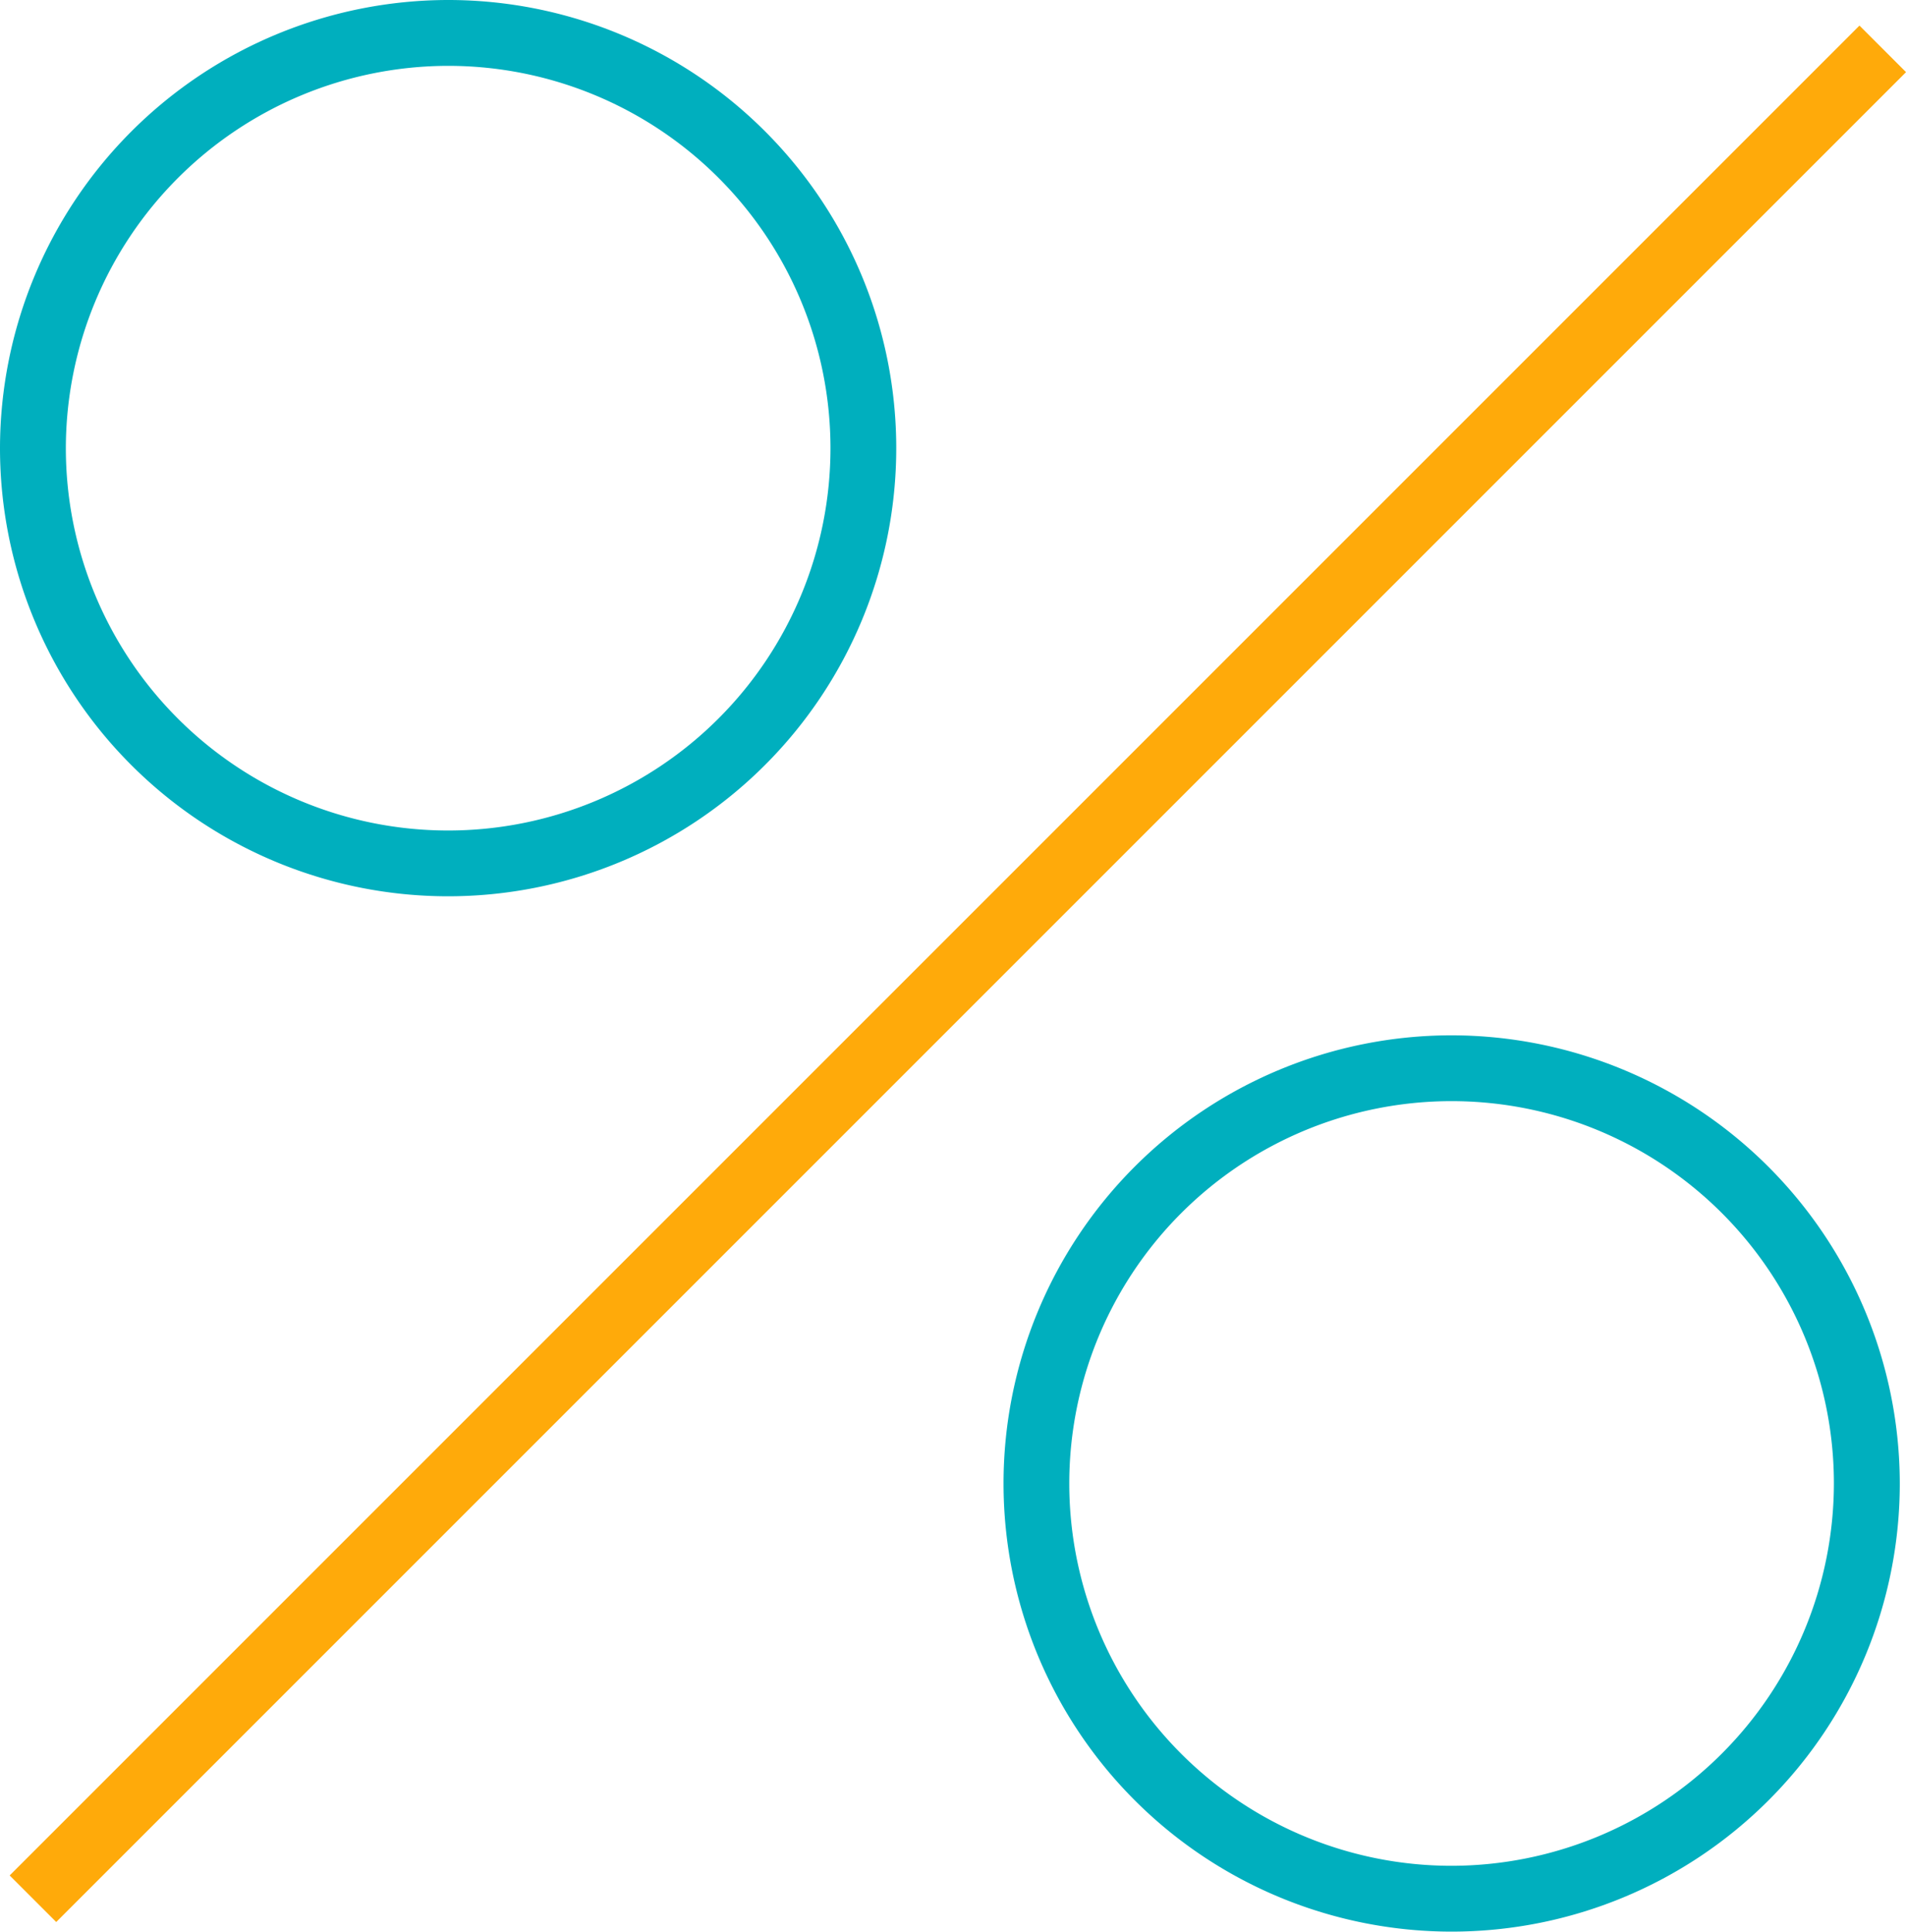
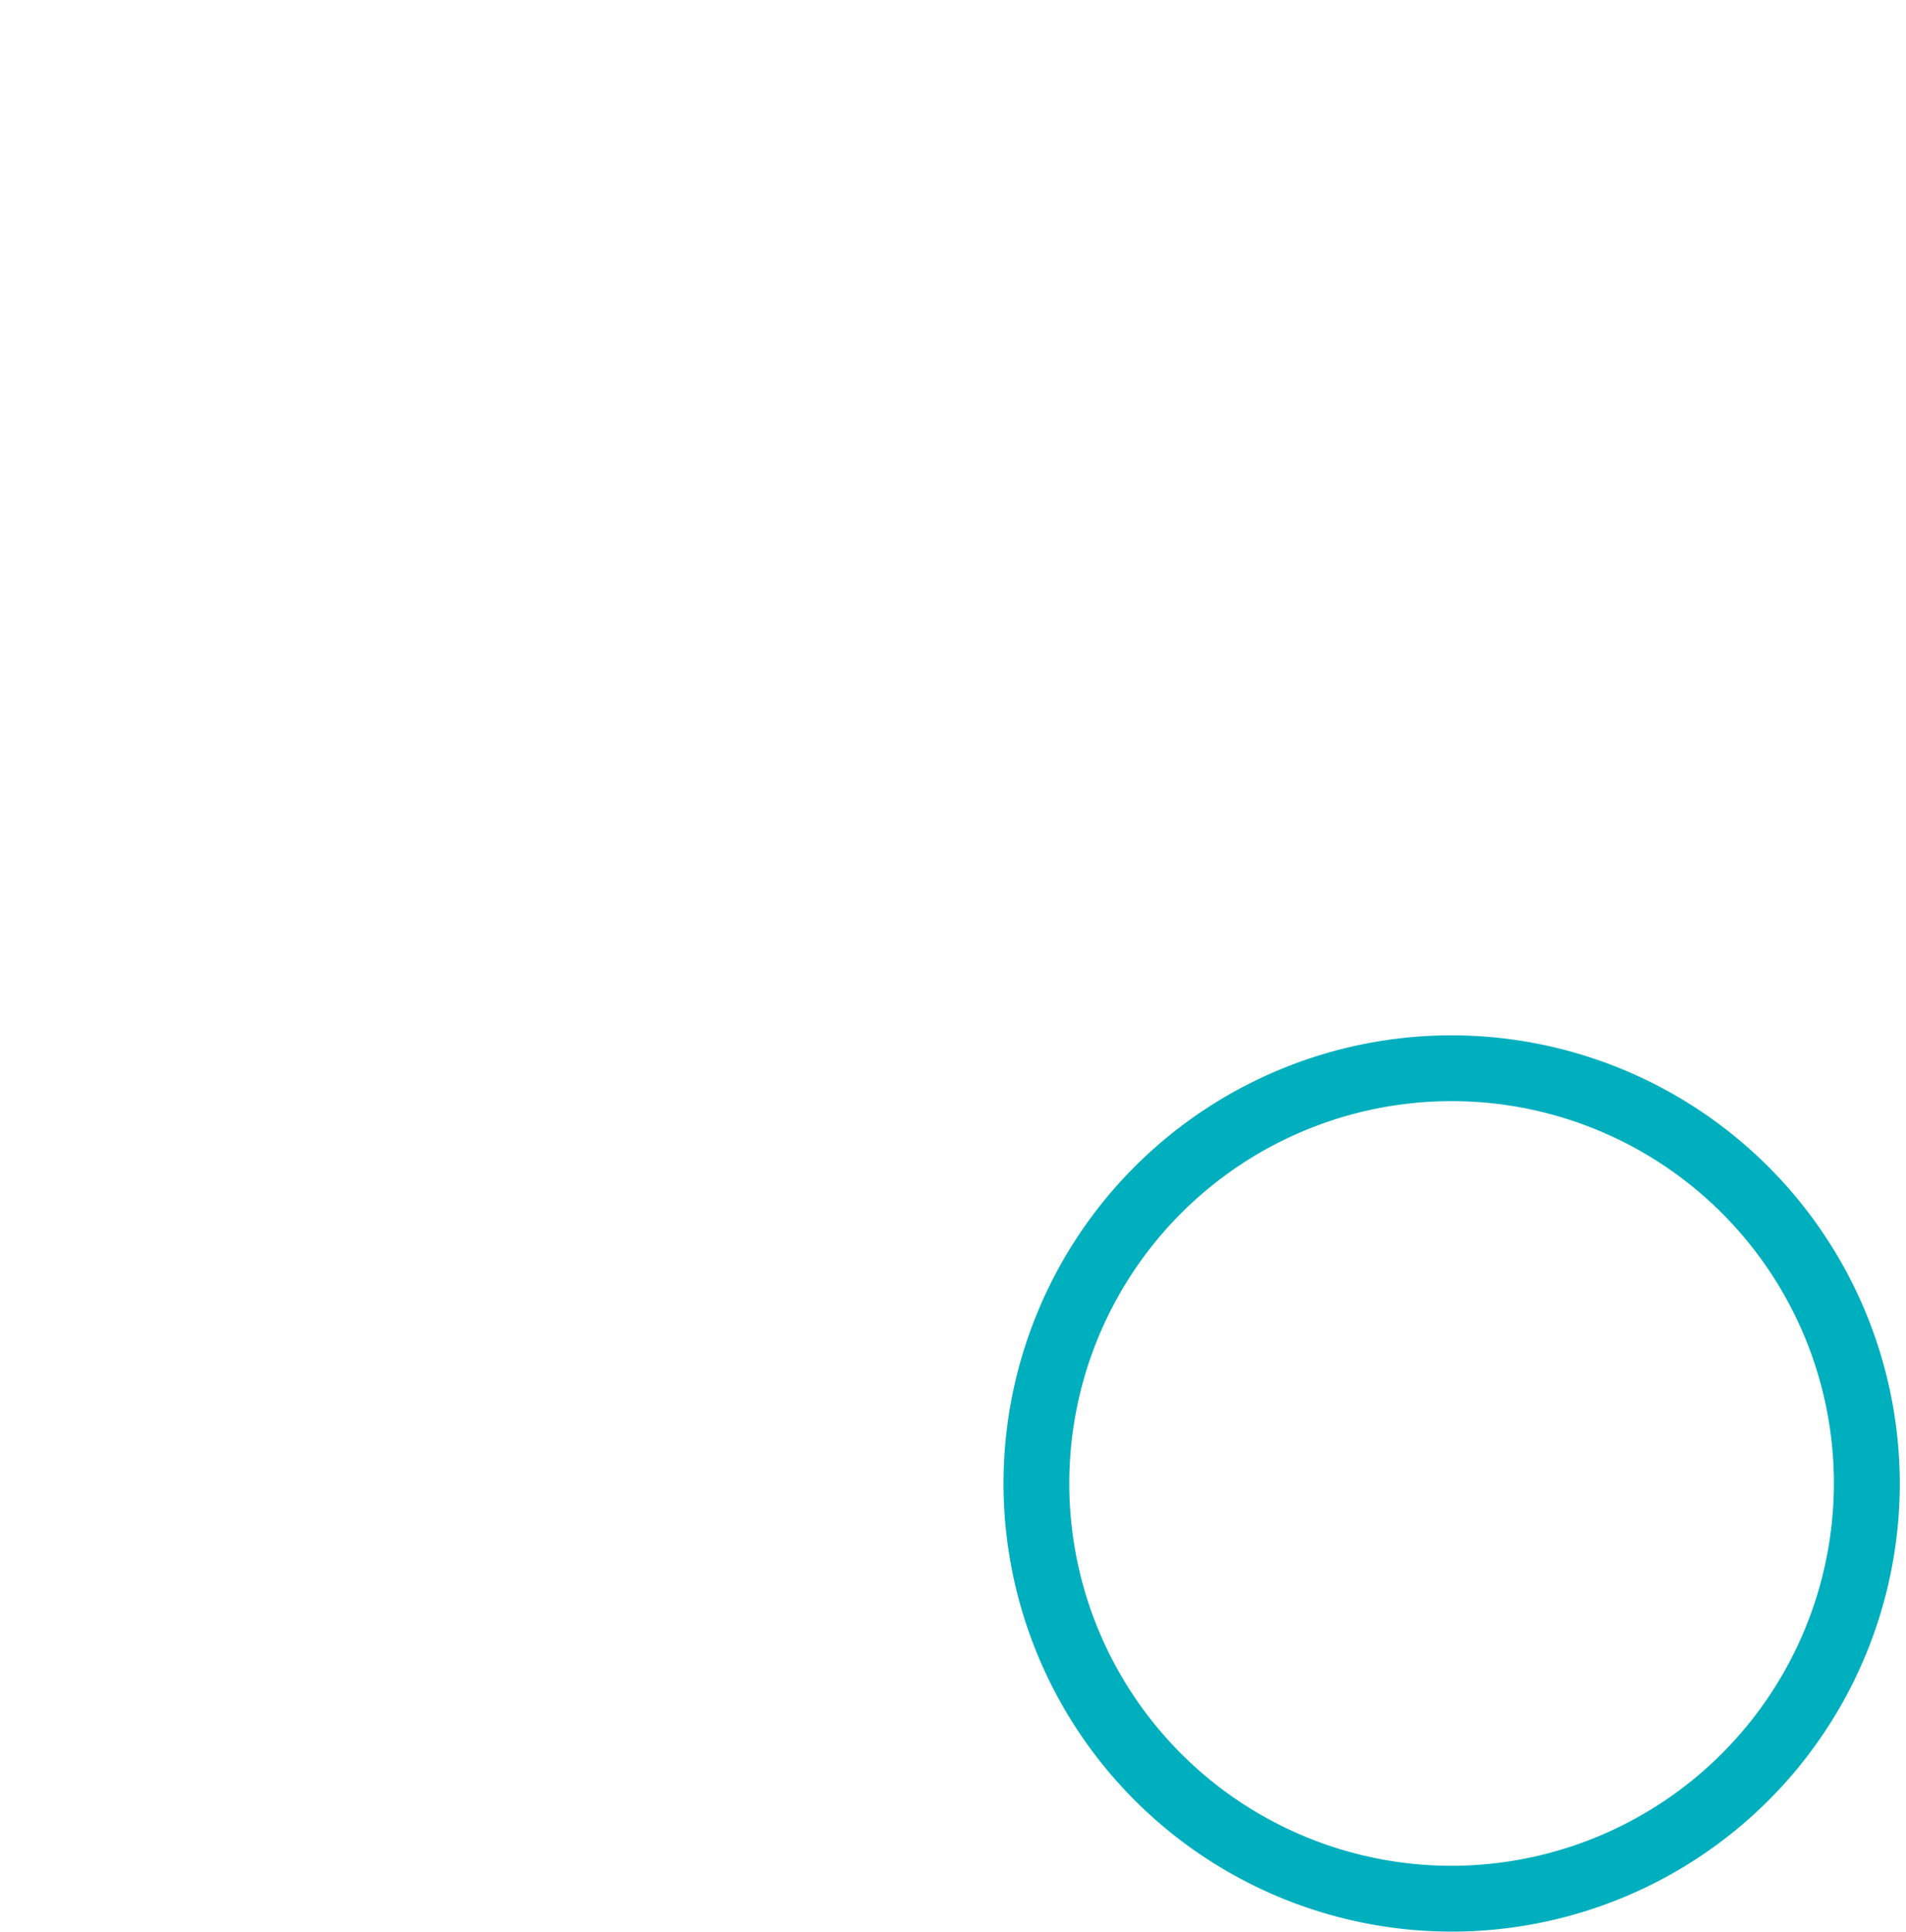
<svg xmlns="http://www.w3.org/2000/svg" width="54.272" height="55" viewBox="0 0 54.272 55">
  <defs>
    <style>.a{fill:#00afbe;}.b{fill:#ffaa0a;}</style>
  </defs>
  <g transform="translate(-4.362 -4)">
-     <path class="a" d="M4.362,16.761A12.76,12.76,0,1,0,17.123,4,12.775,12.775,0,0,0,4.362,16.761ZM17.123,5.875A10.886,10.886,0,1,1,6.237,16.761,10.9,10.9,0,0,1,17.123,5.875Z" />
    <path class="a" d="M62.839,51.167A12.76,12.76,0,1,0,75.6,63.927,12.775,12.775,0,0,0,62.839,51.167Zm0,23.646A10.886,10.886,0,1,1,73.724,63.927,10.9,10.9,0,0,1,62.839,74.813Z" transform="translate(-17.143 -17.688)" />
-     <rect class="b" width="1.875" height="74.489" transform="translate(5.963 58.726) rotate(-135)" />
  </g>
</svg>